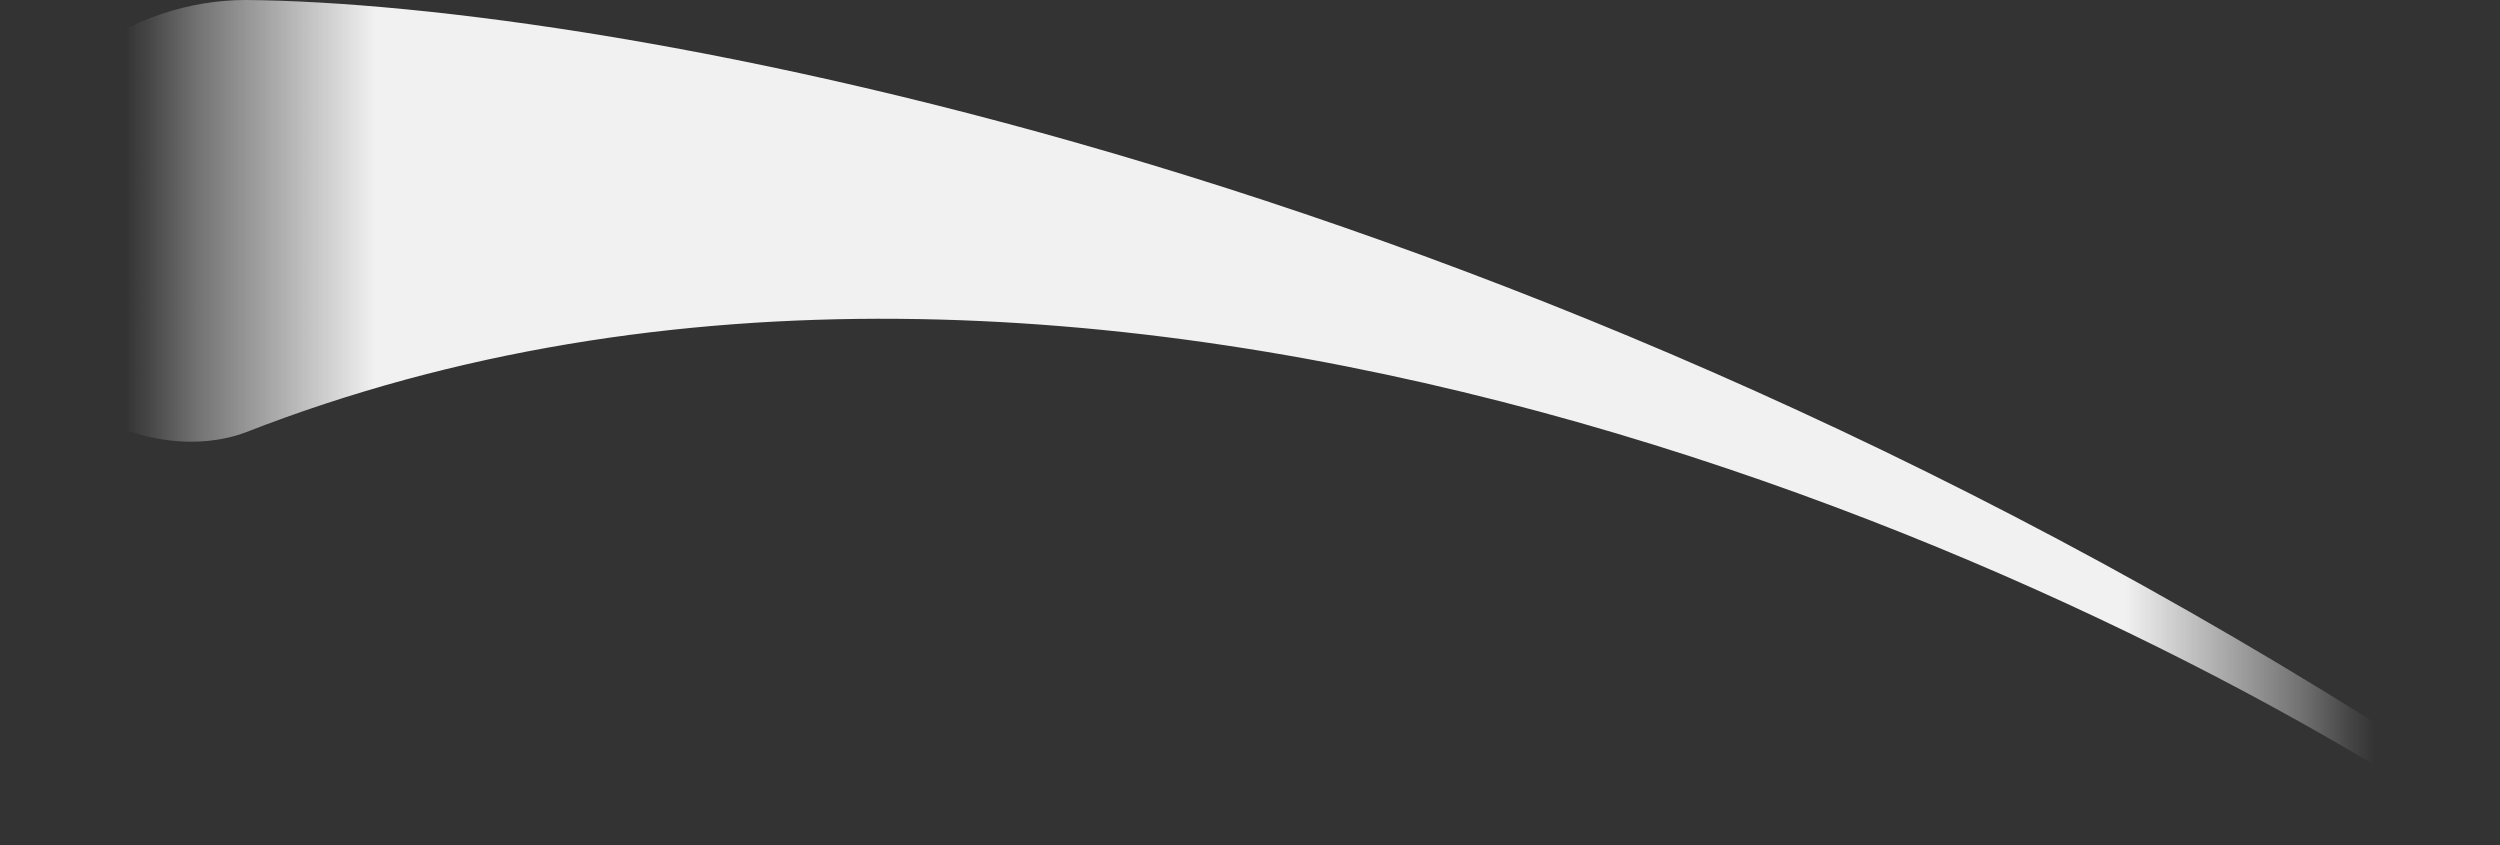
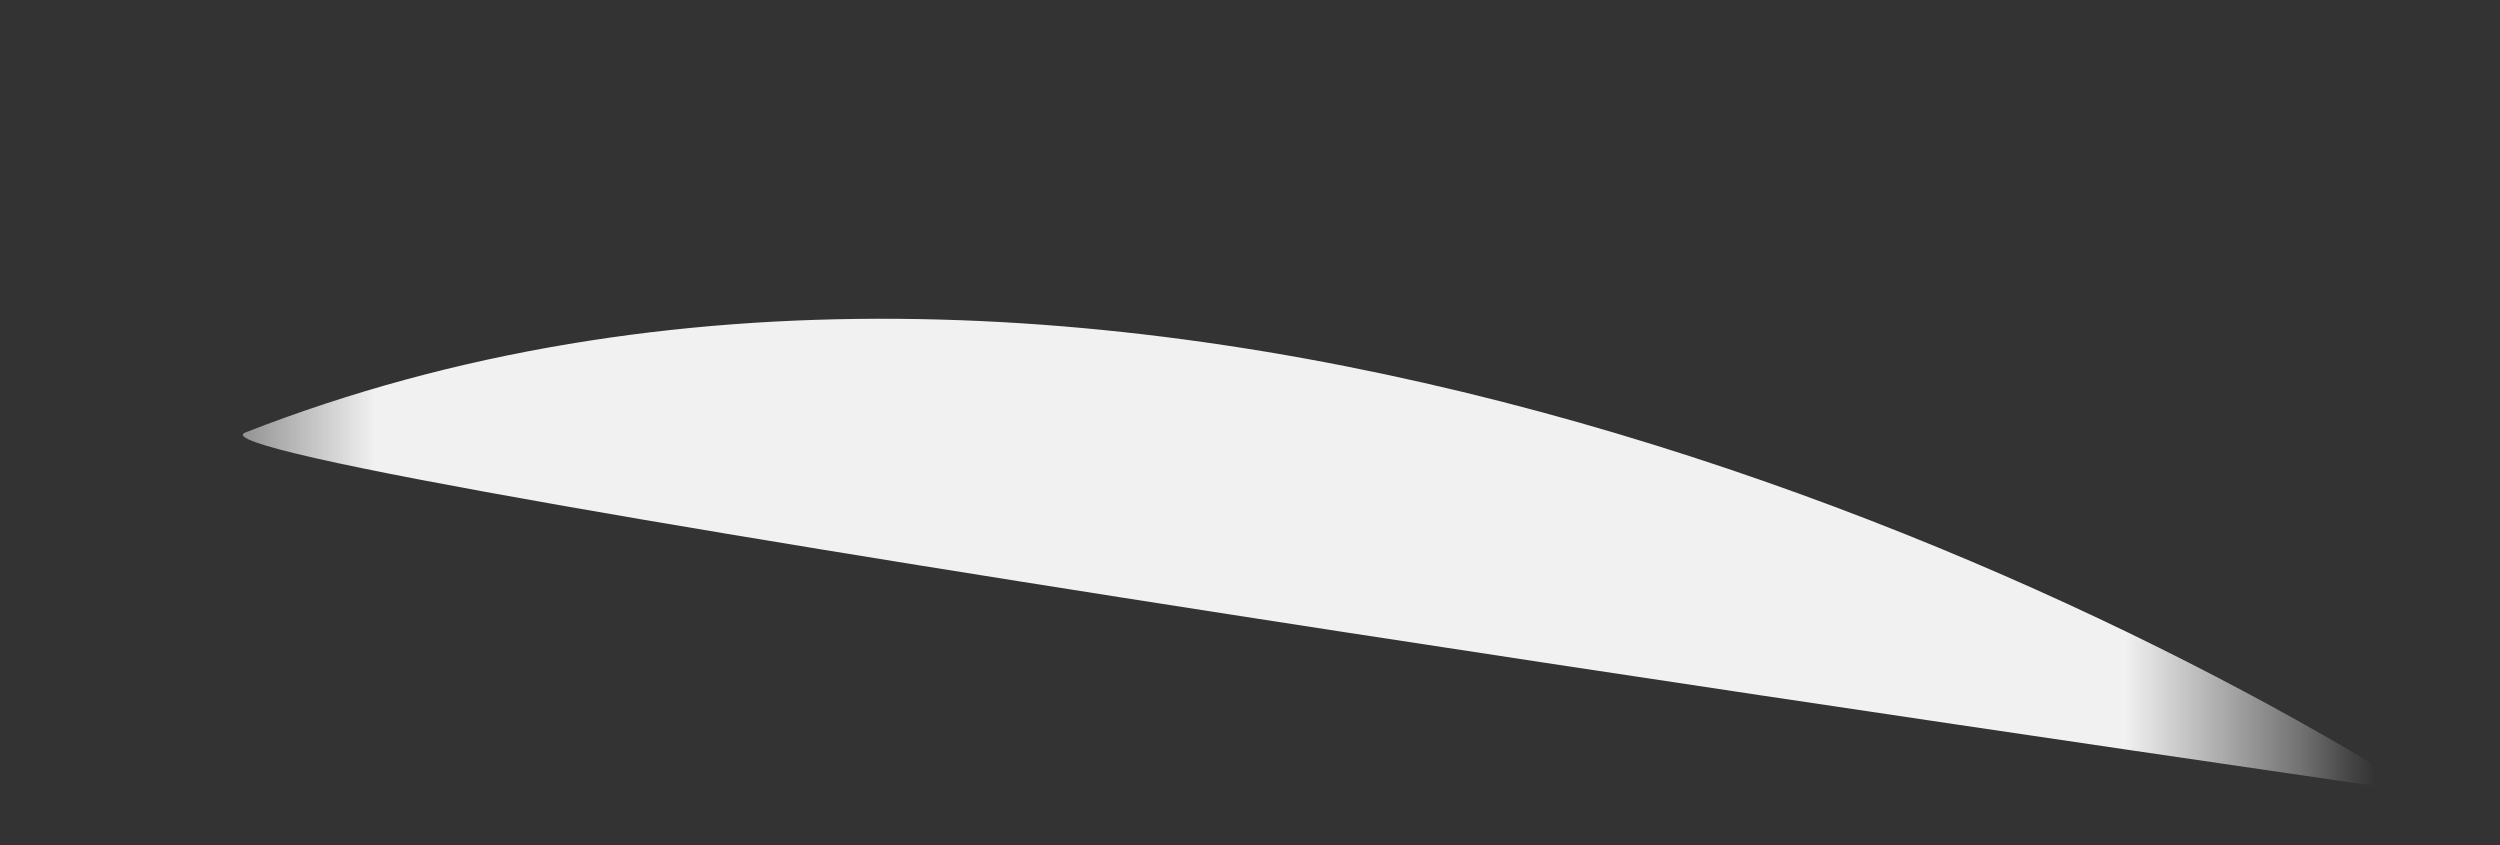
<svg xmlns="http://www.w3.org/2000/svg" viewBox="0 0 1419.4 480">
  <rect x="0" y="0" width="1419.4" height="480" fill="#333333" stroke="none" />
  <defs>
    <style>.cls-1{fill:url(#linear-gradient);}</style>
    <linearGradient id="linear-gradient" y1="340.33" x2="1419.4" y2="340.33" gradientTransform="matrix(1, 0, 0, -1, 0, 580.33)" gradientUnits="userSpaceOnUse">
      <stop offset="0.05" stop-color="#fff" stop-opacity="0" />
      <stop offset="0.06" stop-color="#f9f9f9" stop-opacity="0.1" />
      <stop offset="0.08" stop-color="#f2f3f2" stop-opacity="0.34" />
      <stop offset="0.15" stop-color="#f0f1f0" />
      <stop offset="0.5" stop-color="#f0f1f0" />
      <stop offset="0.8" stop-color="#f0f1f0" />
      <stop offset="0.85" stop-color="#f0f1f0" />
      <stop offset="0.92" stop-color="#f2f3f2" stop-opacity="0.33" />
      <stop offset="0.94" stop-color="#f9f9f9" stop-opacity="0.09" />
      <stop offset="0.95" stop-color="#fefefe" stop-opacity="0" />
    </linearGradient>
  </defs>
  <g id="Layer_2" data-name="Layer 2">
    <g id="Layer_1-2" data-name="Layer 1">
-       <path class="cls-1" d="M1419.4,456.5C881.1,95.3,341.8,1.7,139.4,0,77.3,0,0,41.8,0,136.2S86.8,265.1,139.4,245.5C619.5,57.9,1192.8,323.7,1419.4,480" />
+       <path class="cls-1" d="M1419.4,456.5S86.8,265.1,139.4,245.5C619.5,57.9,1192.8,323.7,1419.4,480" />
    </g>
  </g>
</svg>